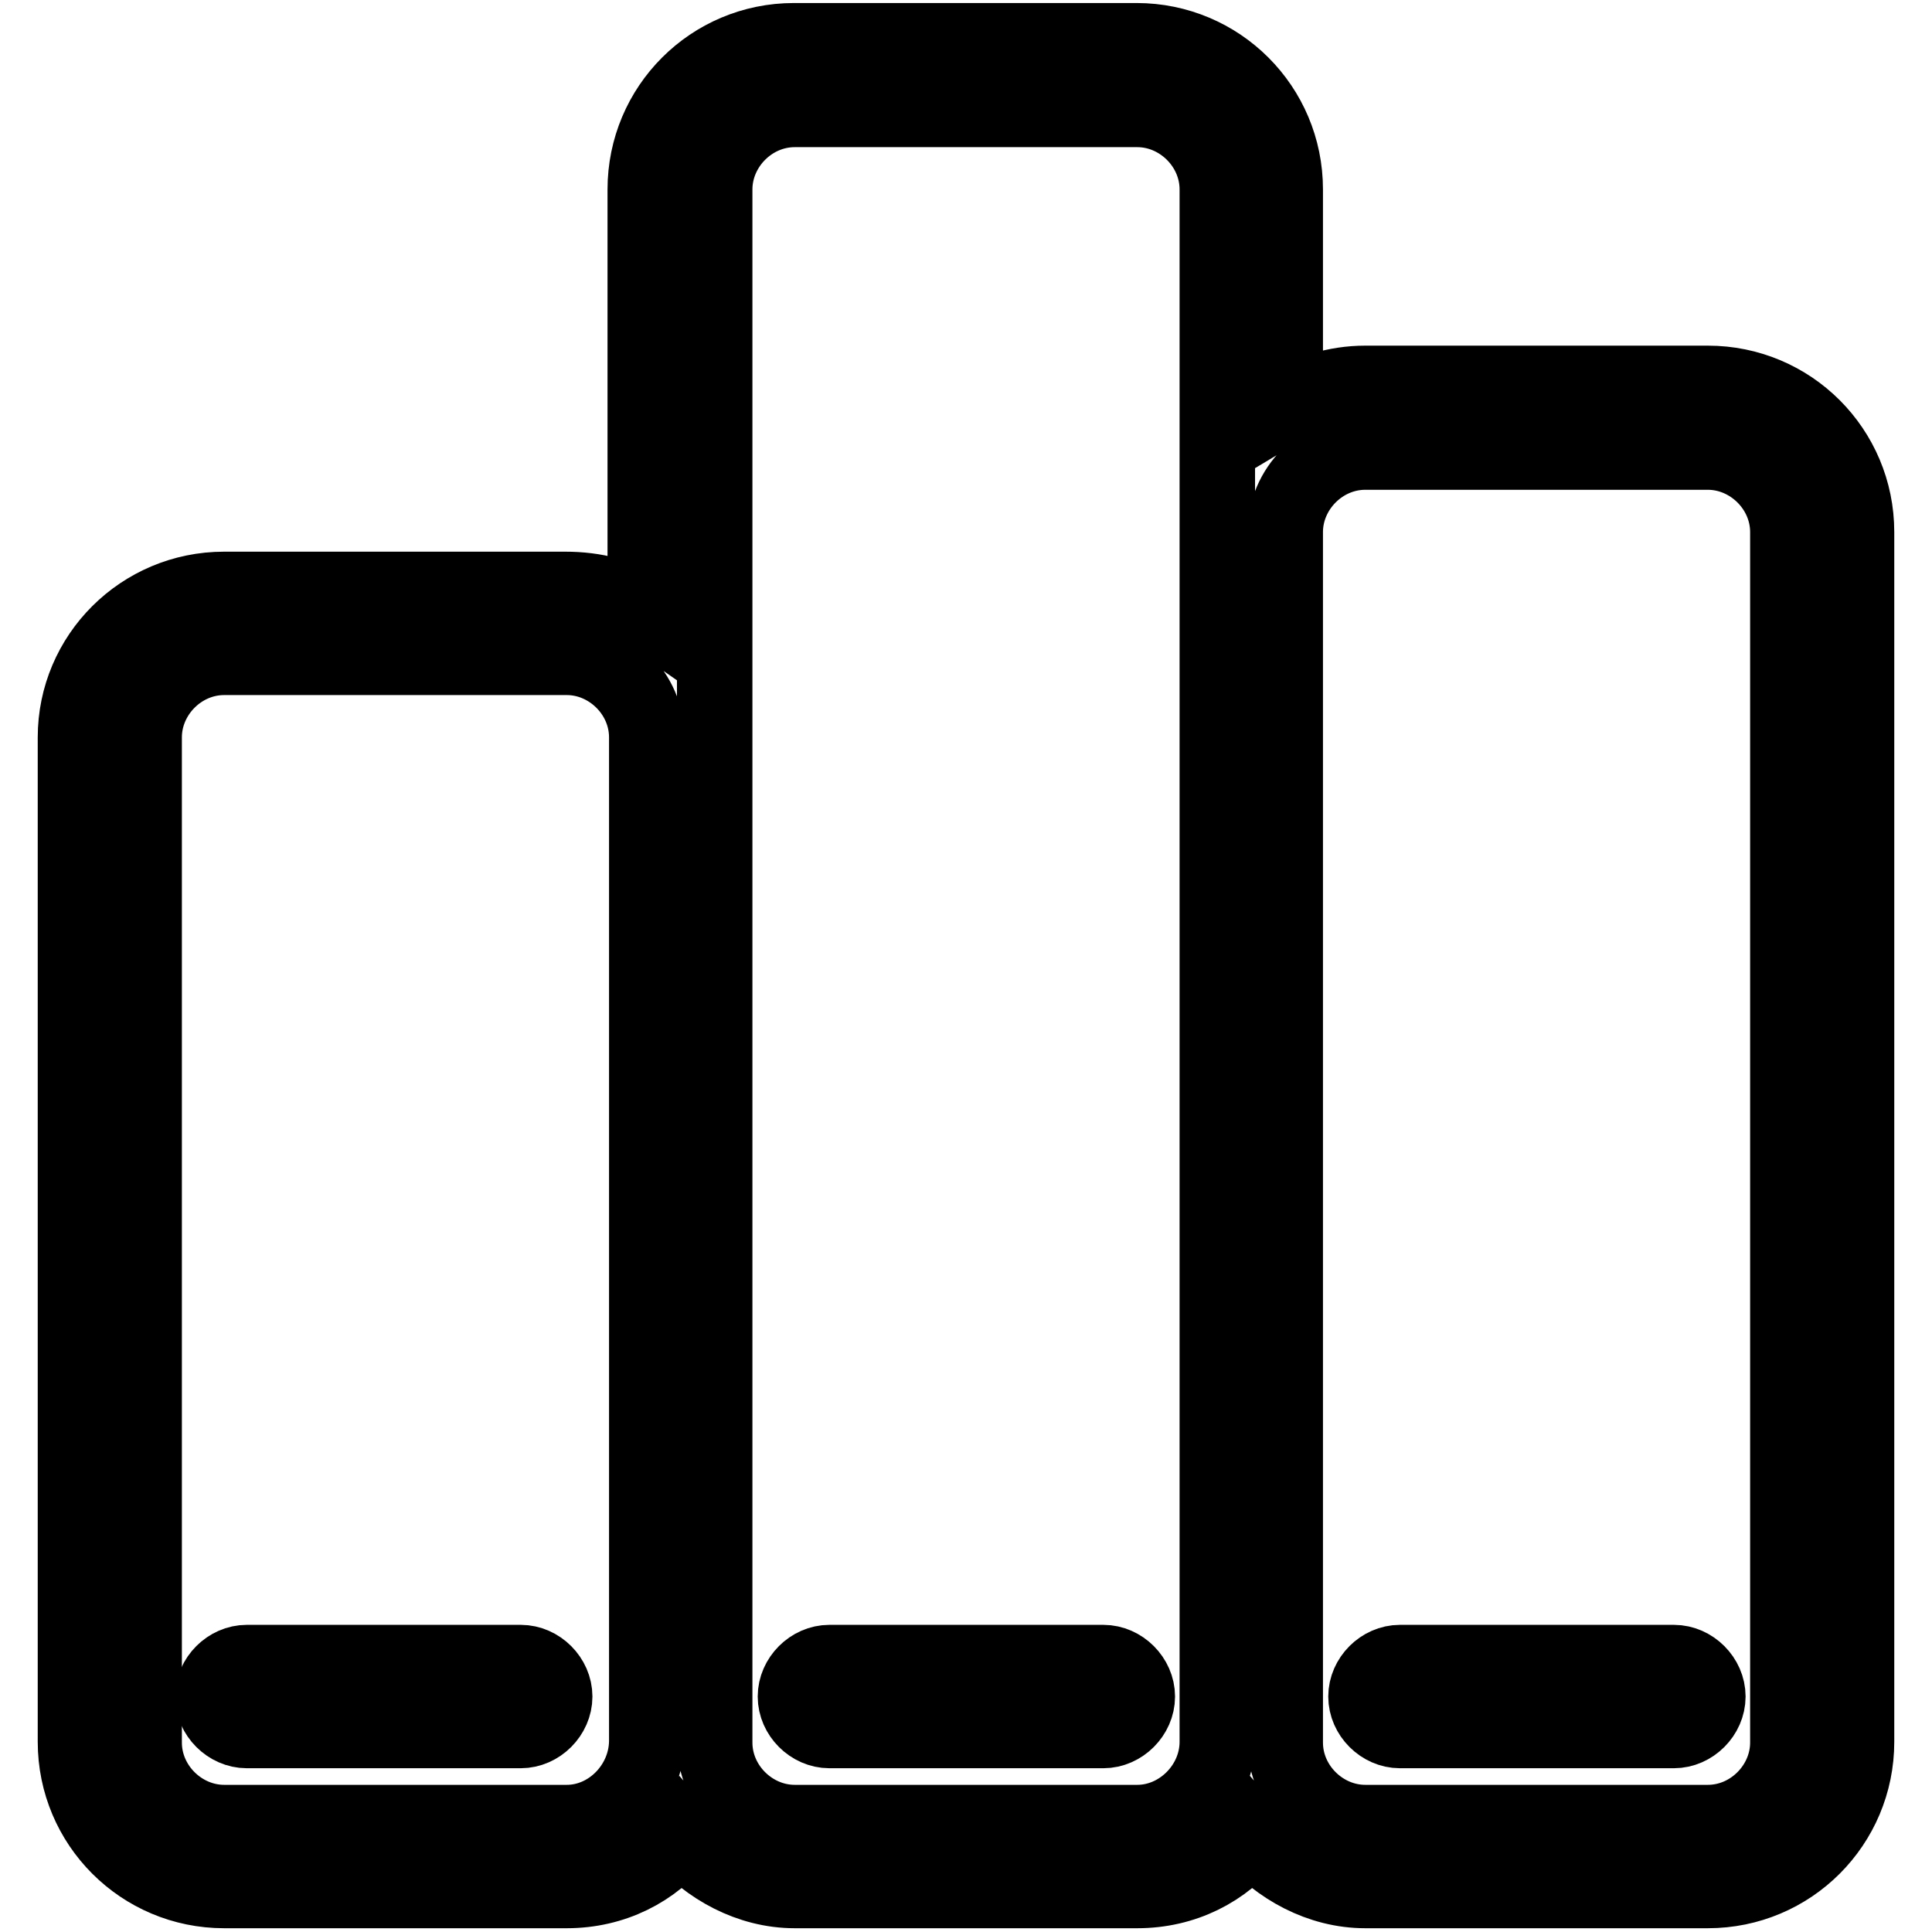
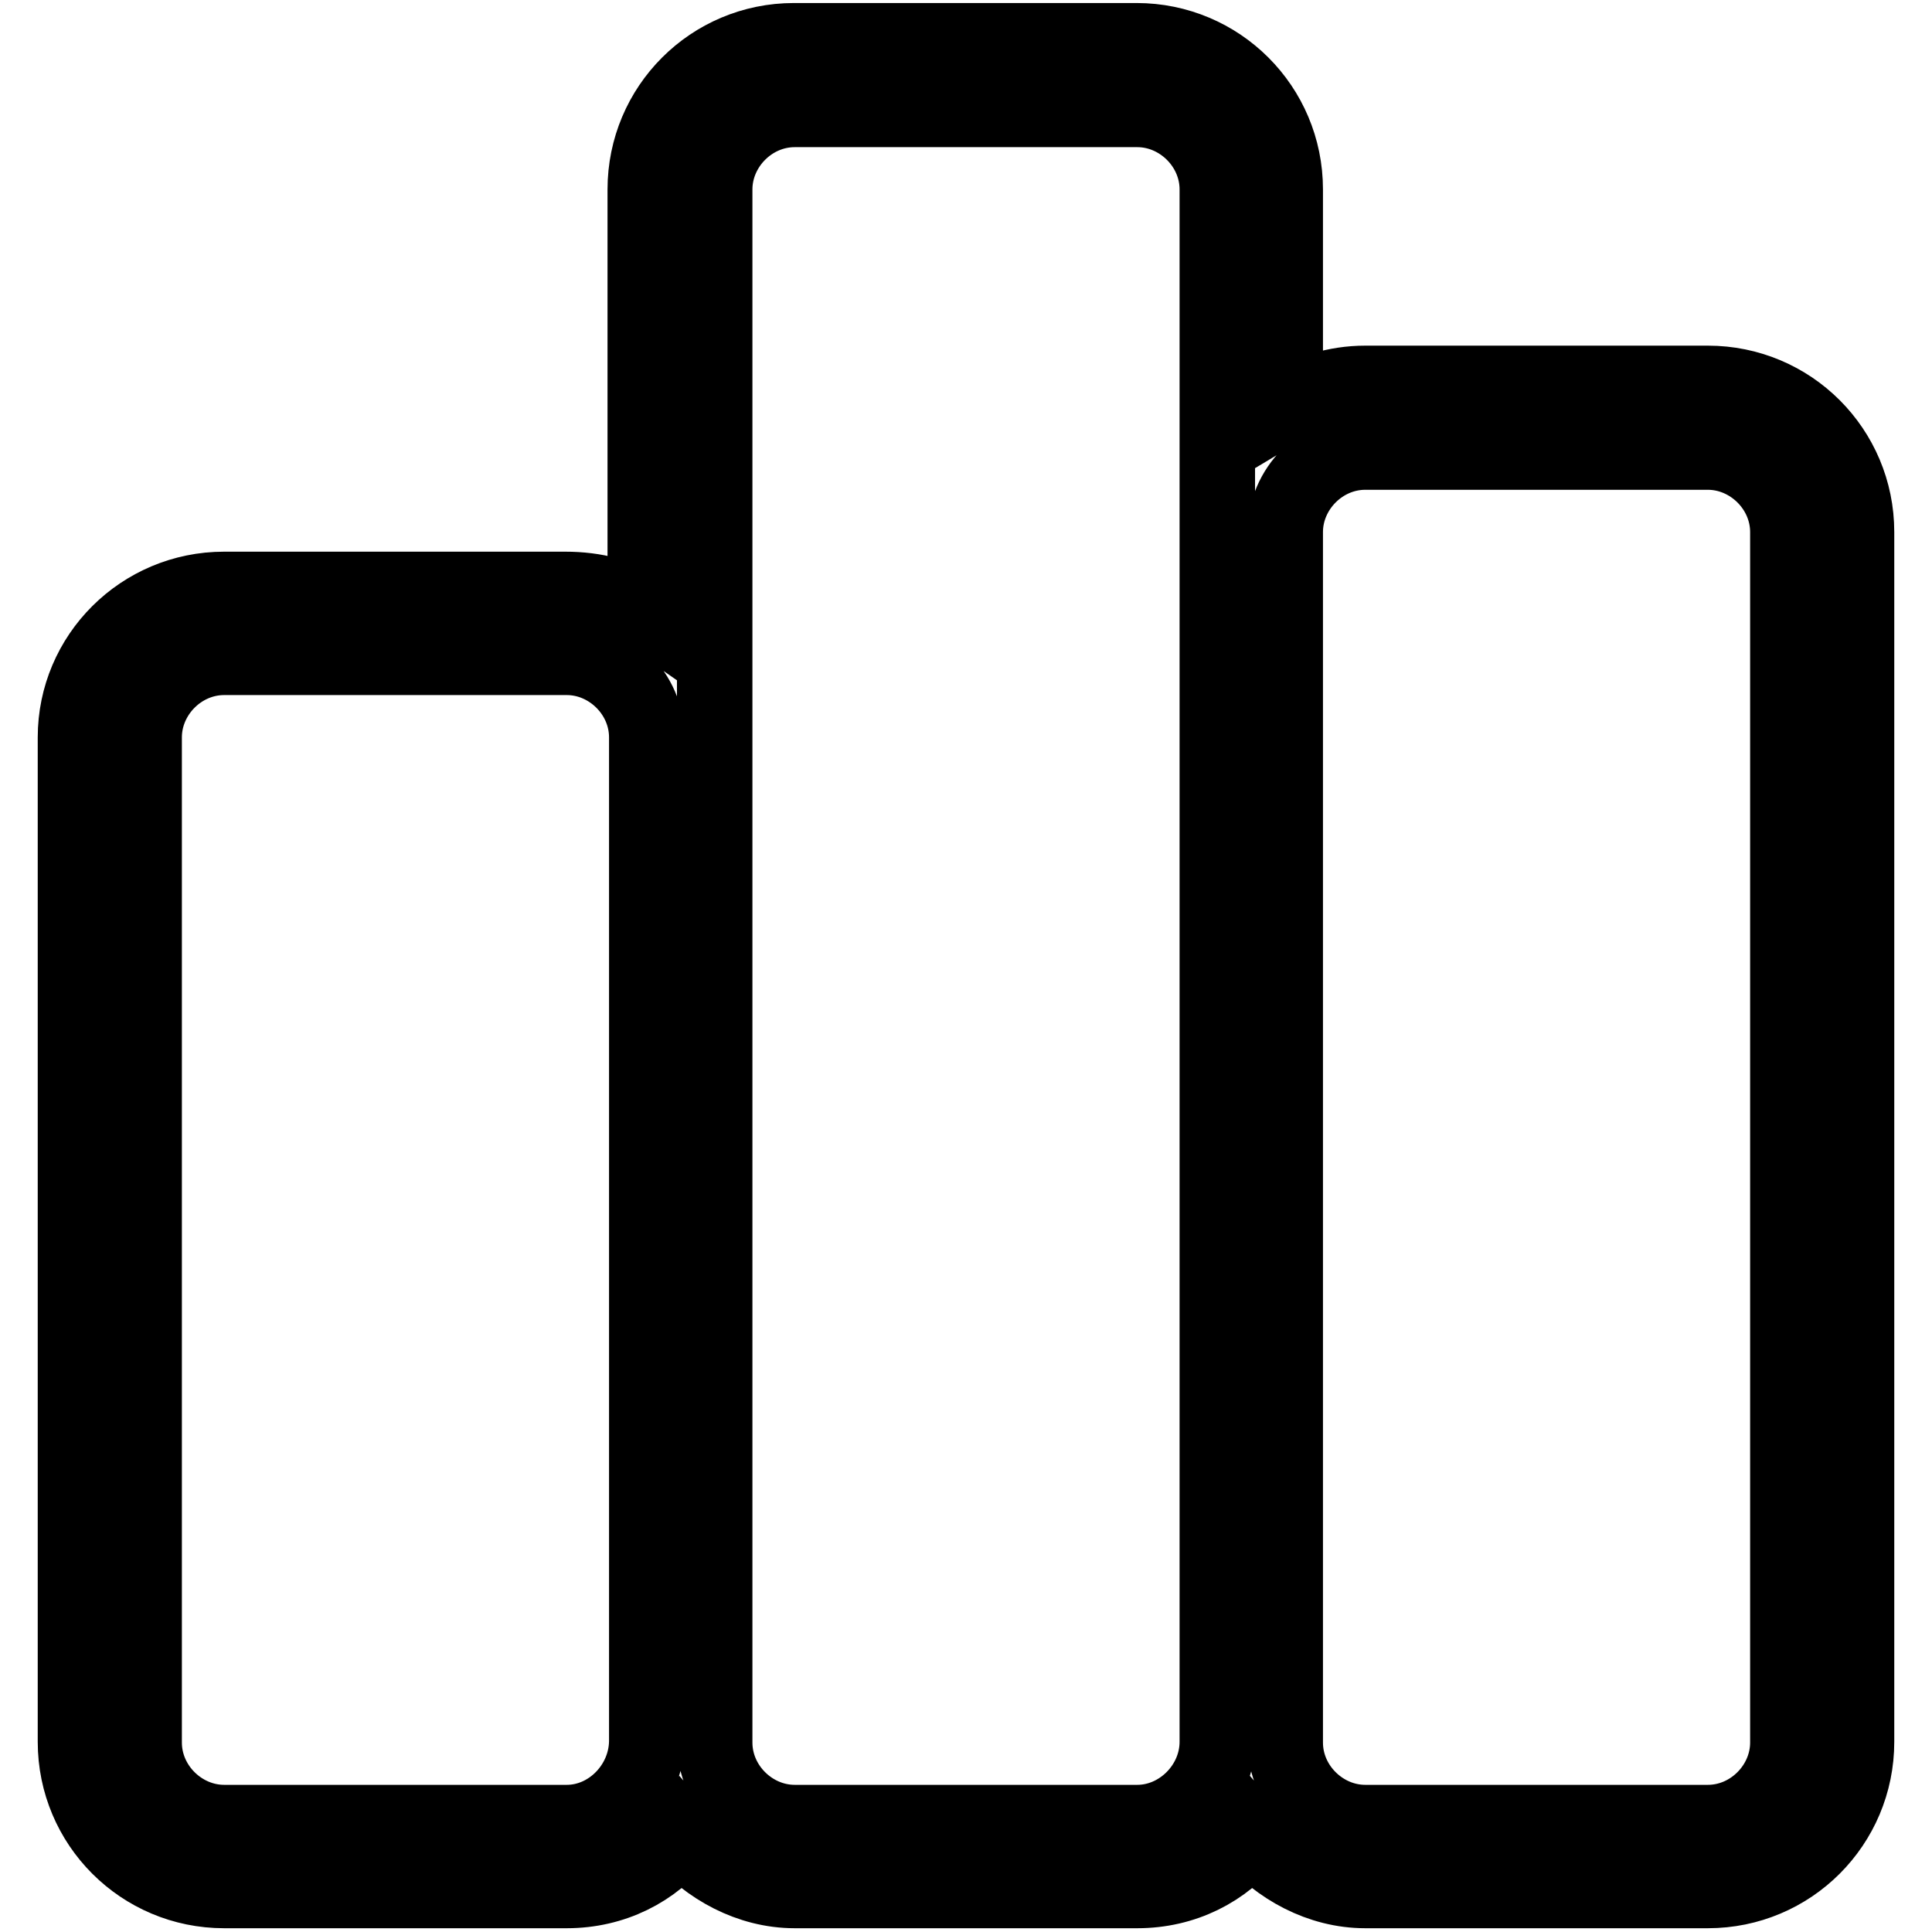
<svg xmlns="http://www.w3.org/2000/svg" version="1.1" x="0px" y="0px" viewBox="0 0 256 256" enable-background="new 0 0 256 256" xml:space="preserve">
  <g>
    <path stroke-width="10" fill-opacity="0" stroke="#000000" d="M226.3,50.8h-45.4c-3.9,0-7.6,1.2-10.6,3V25.1c0-10.9-8.8-19.7-19.7-19.7h-45.4c-10.9,0-19.7,8.8-19.7,19.7 v56c-3-2.1-6.7-3-10.6-3H29.7C18.8,78.1,10,86.9,10,97.7v133.1c0,10.9,8.8,19.7,19.7,19.7h45.4c6.1,0,11.5-2.7,15.1-7.3 c3.6,4.2,9.1,7.3,15.1,7.3h45.4c6.1,0,11.5-2.7,15.1-7.3c3.6,4.2,9.1,7.3,15.1,7.3h45.4c10.9,0,19.7-8.8,19.7-19.7V70.5 C246,59.6,237.2,50.8,226.3,50.8L226.3,50.8z M75.1,241.5H29.7c-5.7,0-10.6-4.8-10.6-10.6V97.7c0-5.7,4.8-10.6,10.6-10.6h45.4 c5.7,0,10.6,4.8,10.6,10.6v133.1C85.6,236.6,80.8,241.5,75.1,241.5z M150.7,241.5h-45.4c-5.7,0-10.6-4.8-10.6-10.6V25.1 c0-5.7,4.8-10.6,10.6-10.6h45.4c5.7,0,10.6,4.8,10.6,10.6v205.7C161.3,236.6,156.4,241.5,150.7,241.5z M236.9,230.9 c0,5.7-4.8,10.6-10.6,10.6h-45.4c-5.7,0-10.6-4.8-10.6-10.6V70.5c0-5.7,4.8-10.6,10.6-10.6h45.4c5.7,0,10.6,4.8,10.6,10.6V230.9 L236.9,230.9z" />
-     <path stroke-width="10" fill-opacity="0" stroke="#000000" d="M69,220.3H32.7c-2.4,0-4.5,2.1-4.5,4.5s2.1,4.5,4.5,4.5H69c2.4,0,4.5-2.1,4.5-4.5S71.4,220.3,69,220.3z  M146.2,220.3h-36.3c-2.4,0-4.5,2.1-4.5,4.5s2.1,4.5,4.5,4.5h36.3c2.4,0,4.5-2.1,4.5-4.5S148.6,220.3,146.2,220.3z M221.8,220.3 h-36.3c-2.4,0-4.5,2.1-4.5,4.5s2.1,4.5,4.5,4.5h36.3c2.4,0,4.5-2.1,4.5-4.5S224.2,220.3,221.8,220.3z" />
  </g>
</svg>